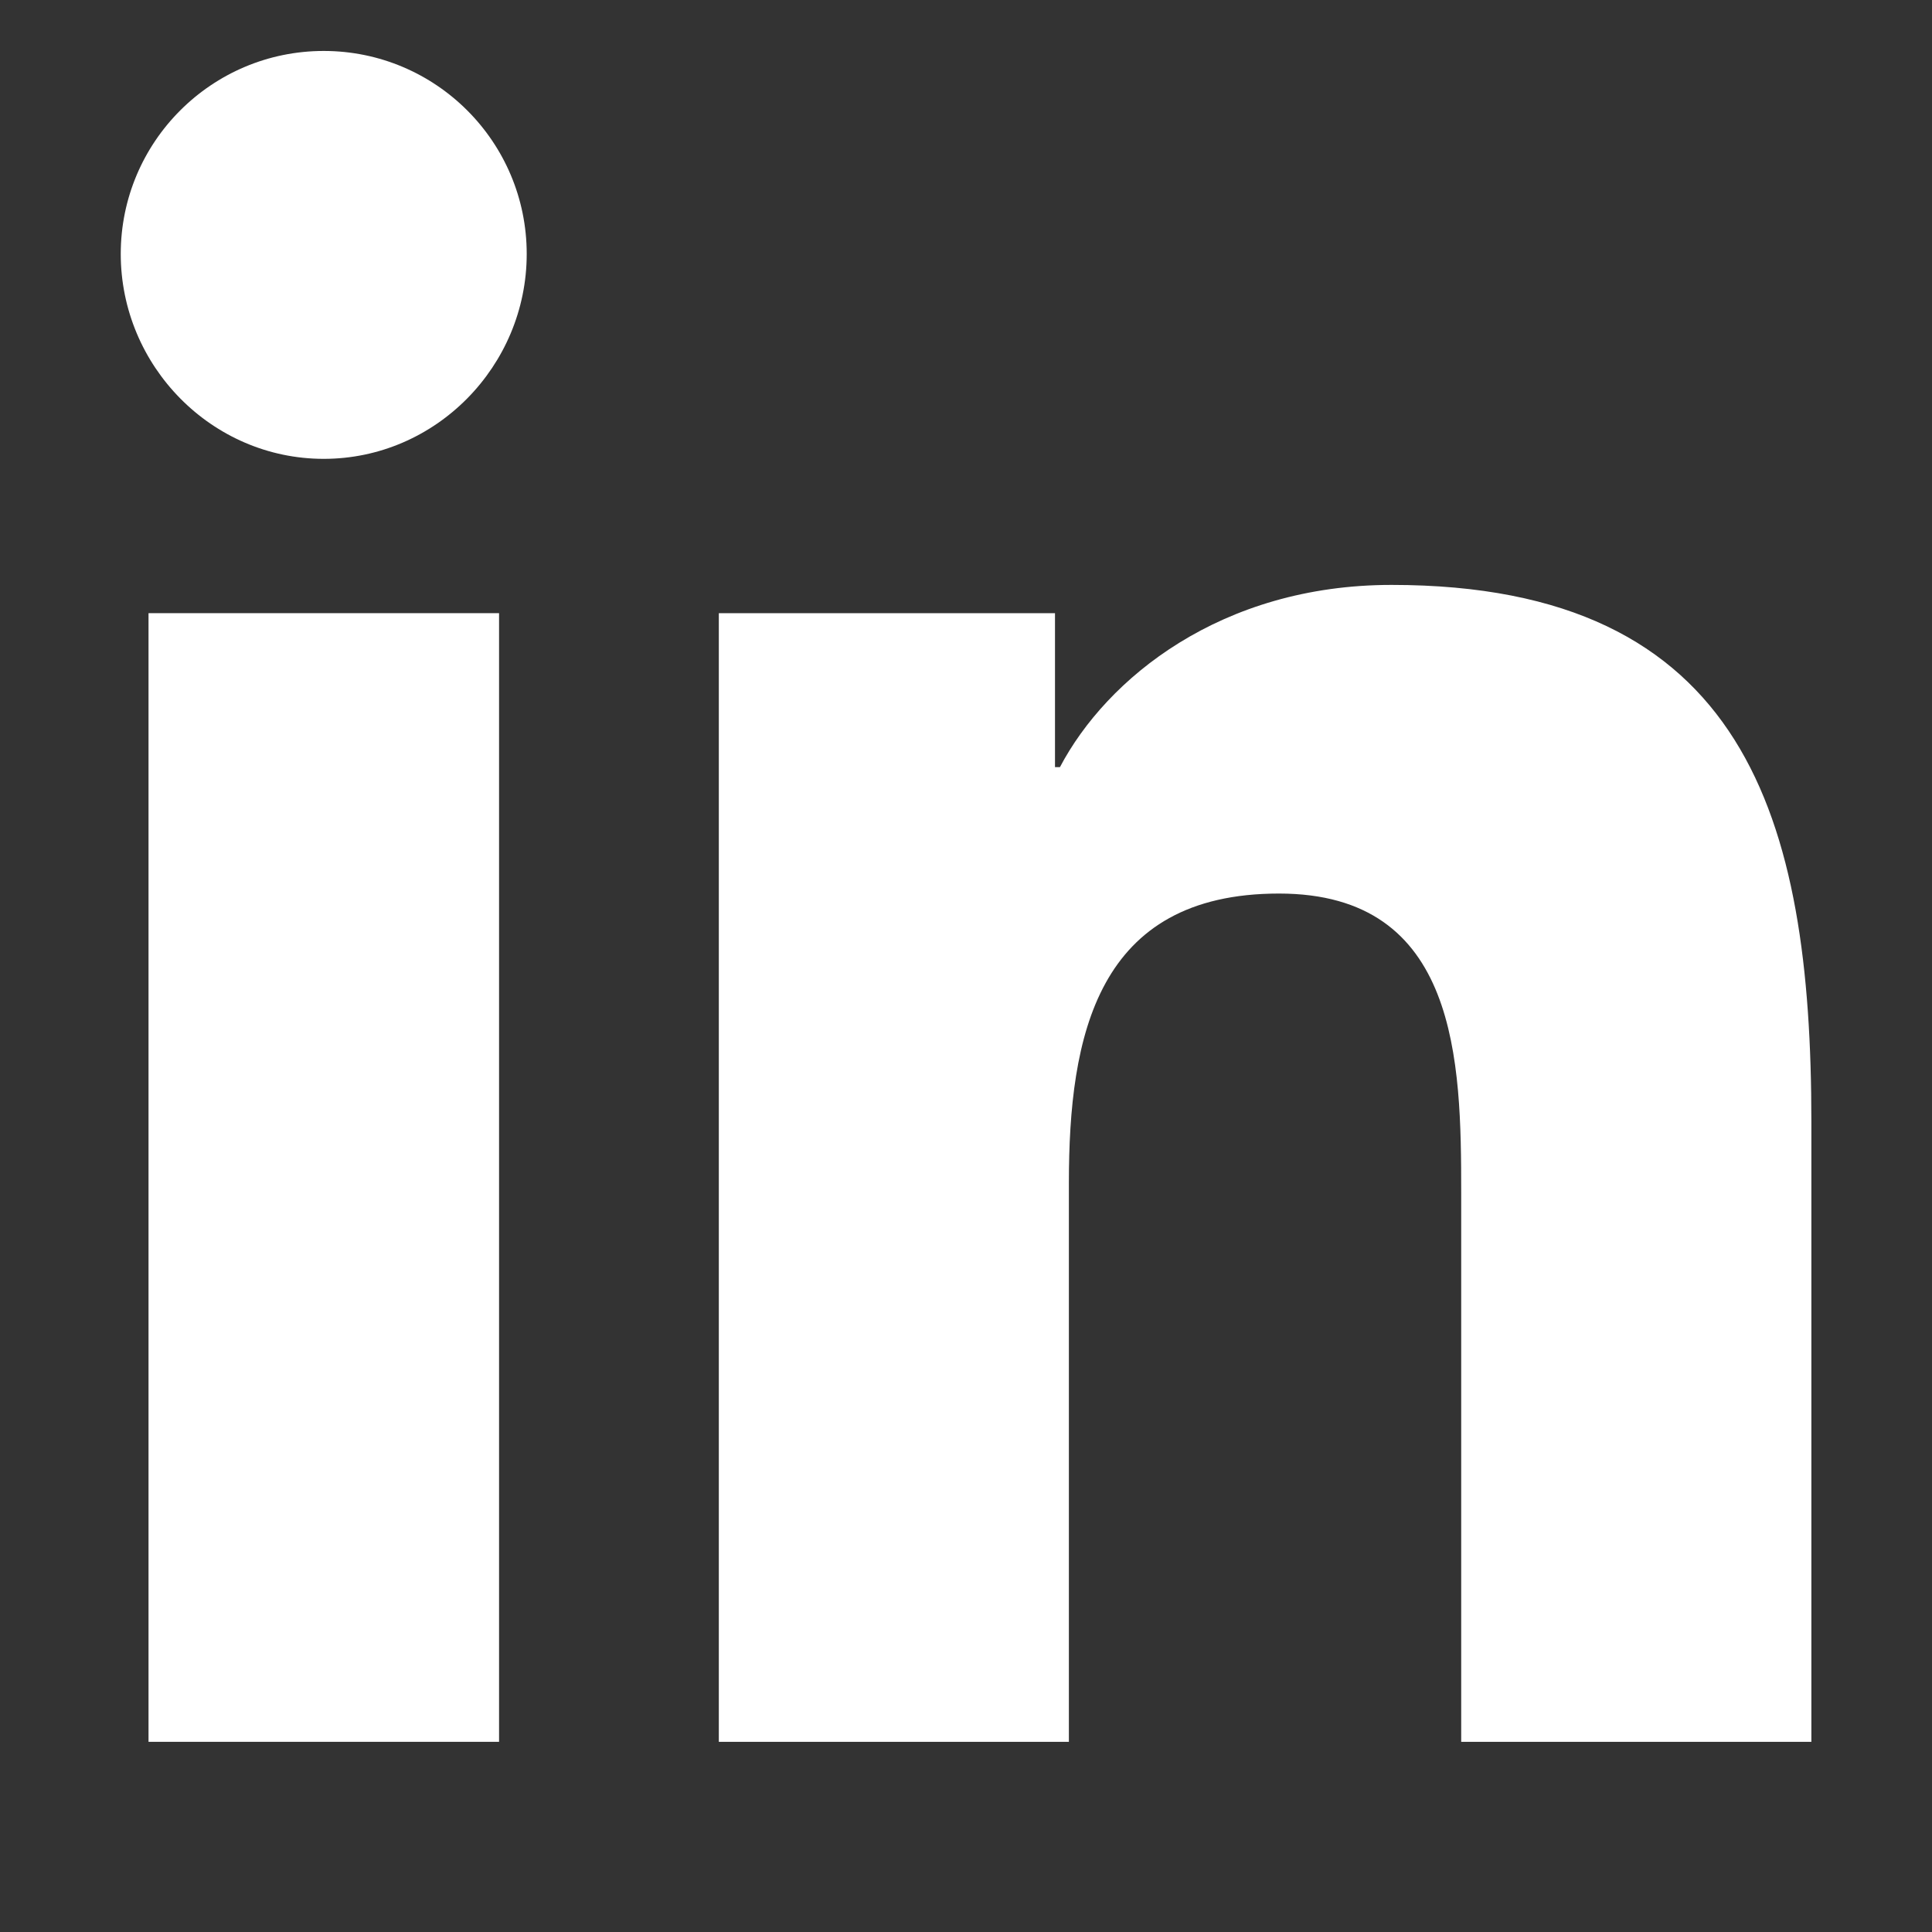
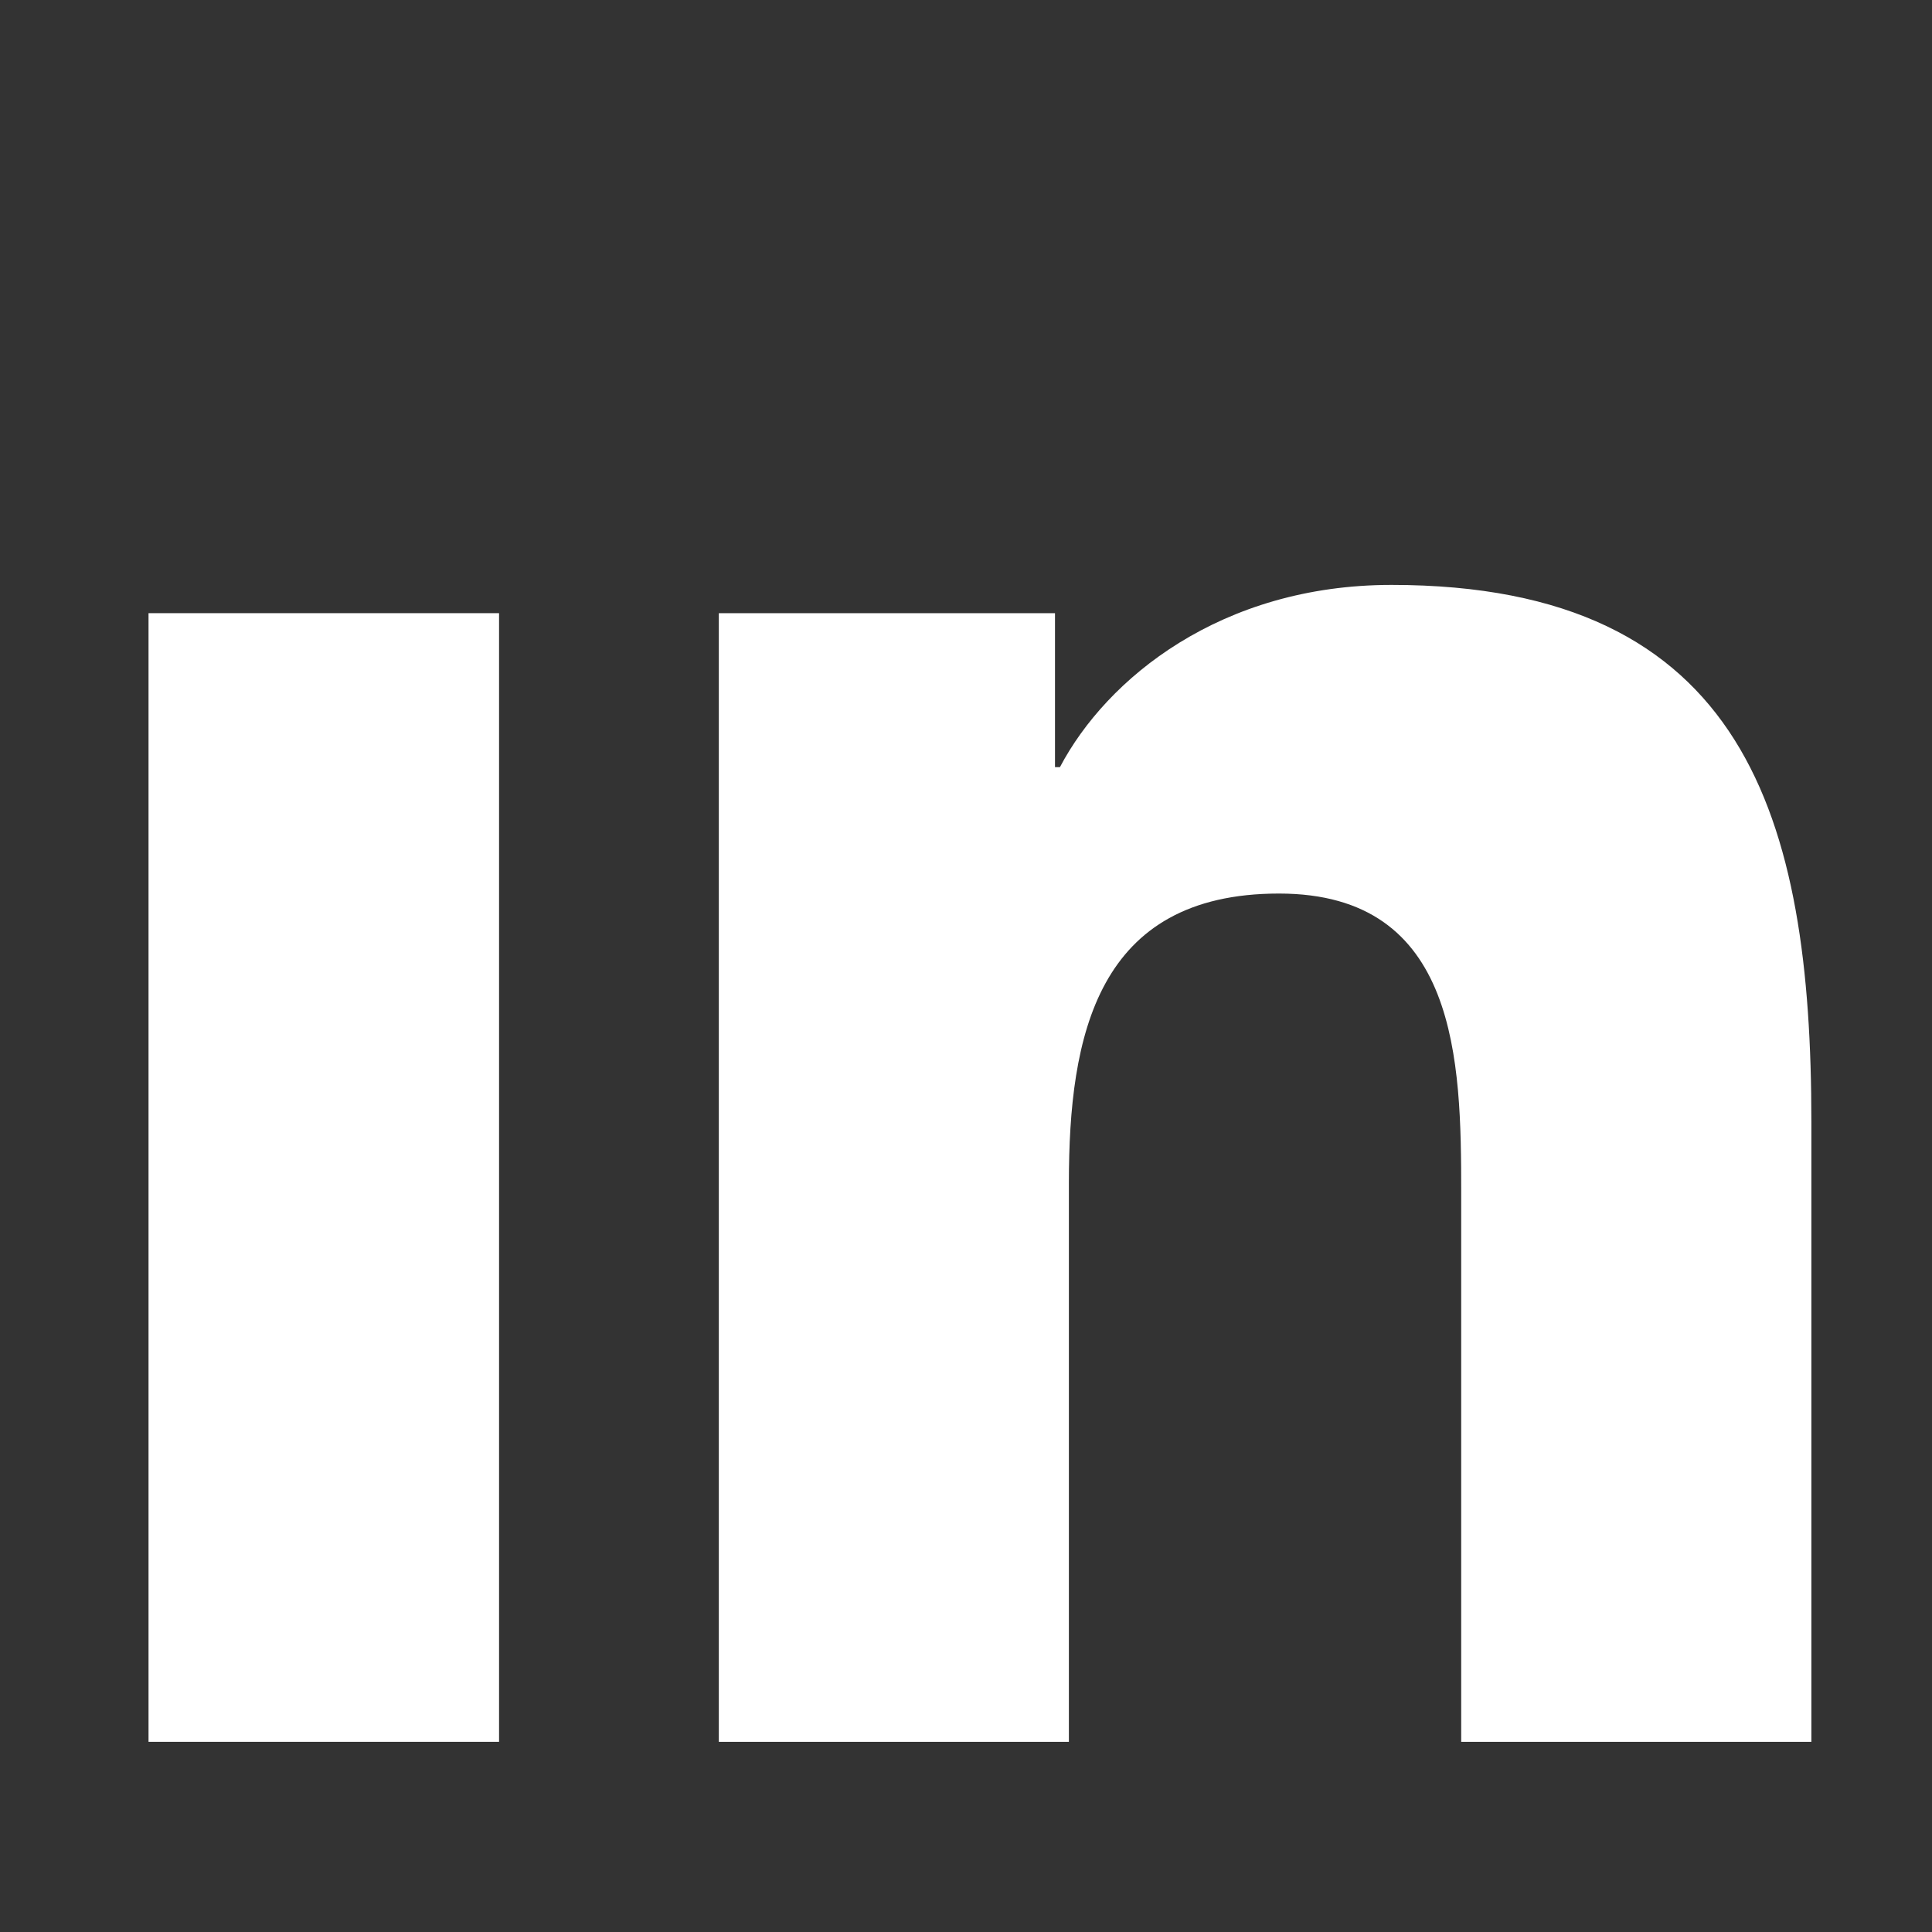
<svg xmlns="http://www.w3.org/2000/svg" width="16" height="16" viewBox="0 0 16 16" fill="none">
  <rect x="0" y="0" width="16" height="16" fill="#333333" stroke="none" />
  <path d="M14.998 14.425V14.425H15.001V9.29C15.001 6.779 14.46 4.844 11.524 4.844C10.112 4.844 9.165 5.618 8.778 6.353H8.737V5.078H5.953V14.425H8.852V9.797C8.852 8.578 9.083 7.4 10.592 7.4C12.079 7.4 12.101 8.791 12.101 9.875V14.425H14.998Z" fill="white" />
  <path d="M1.23 5.078H4.133V14.425H1.23V5.078Z" fill="white" />
-   <path d="M2.681 0.422C1.753 0.422 1 1.175 1 2.103C1 3.031 1.753 3.8 2.681 3.8C3.609 3.8 4.362 3.031 4.362 2.103C4.362 1.175 3.609 0.422 2.681 0.422V0.422Z" fill="white" />
</svg>